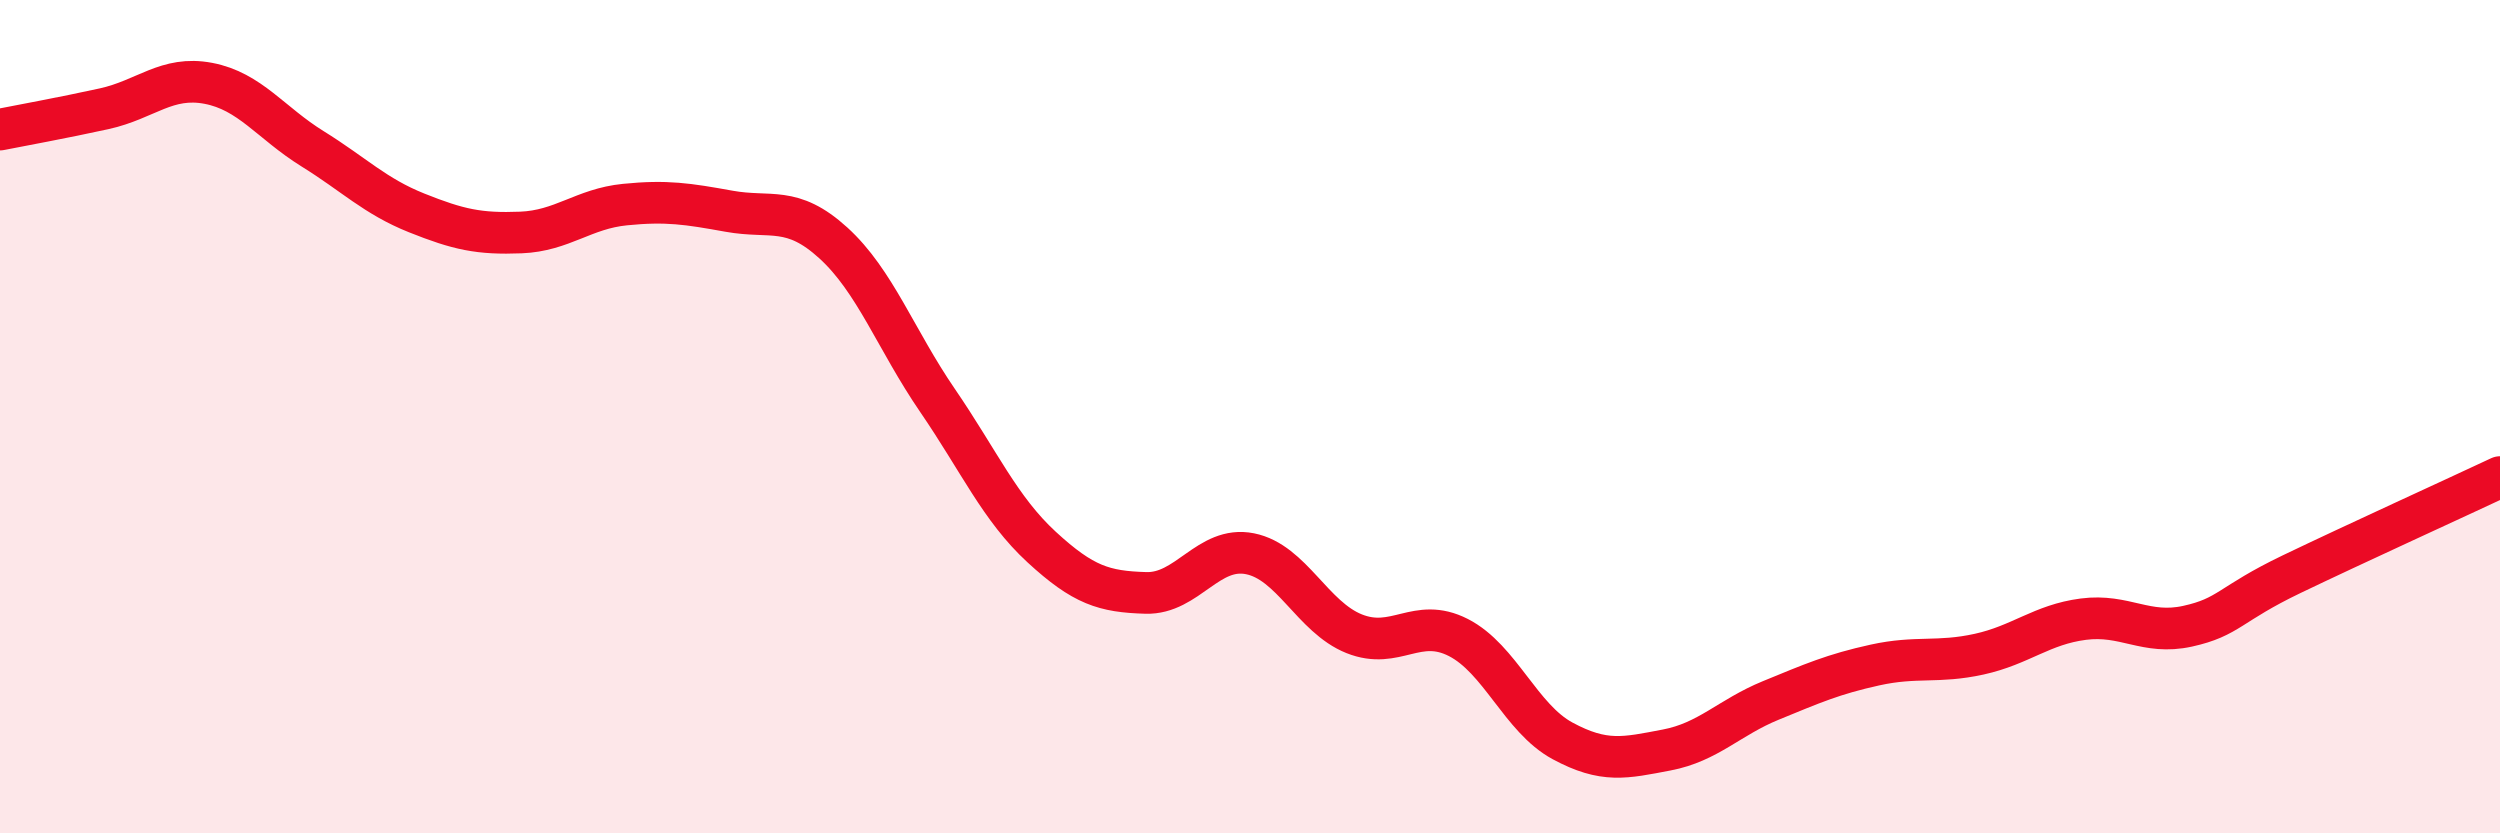
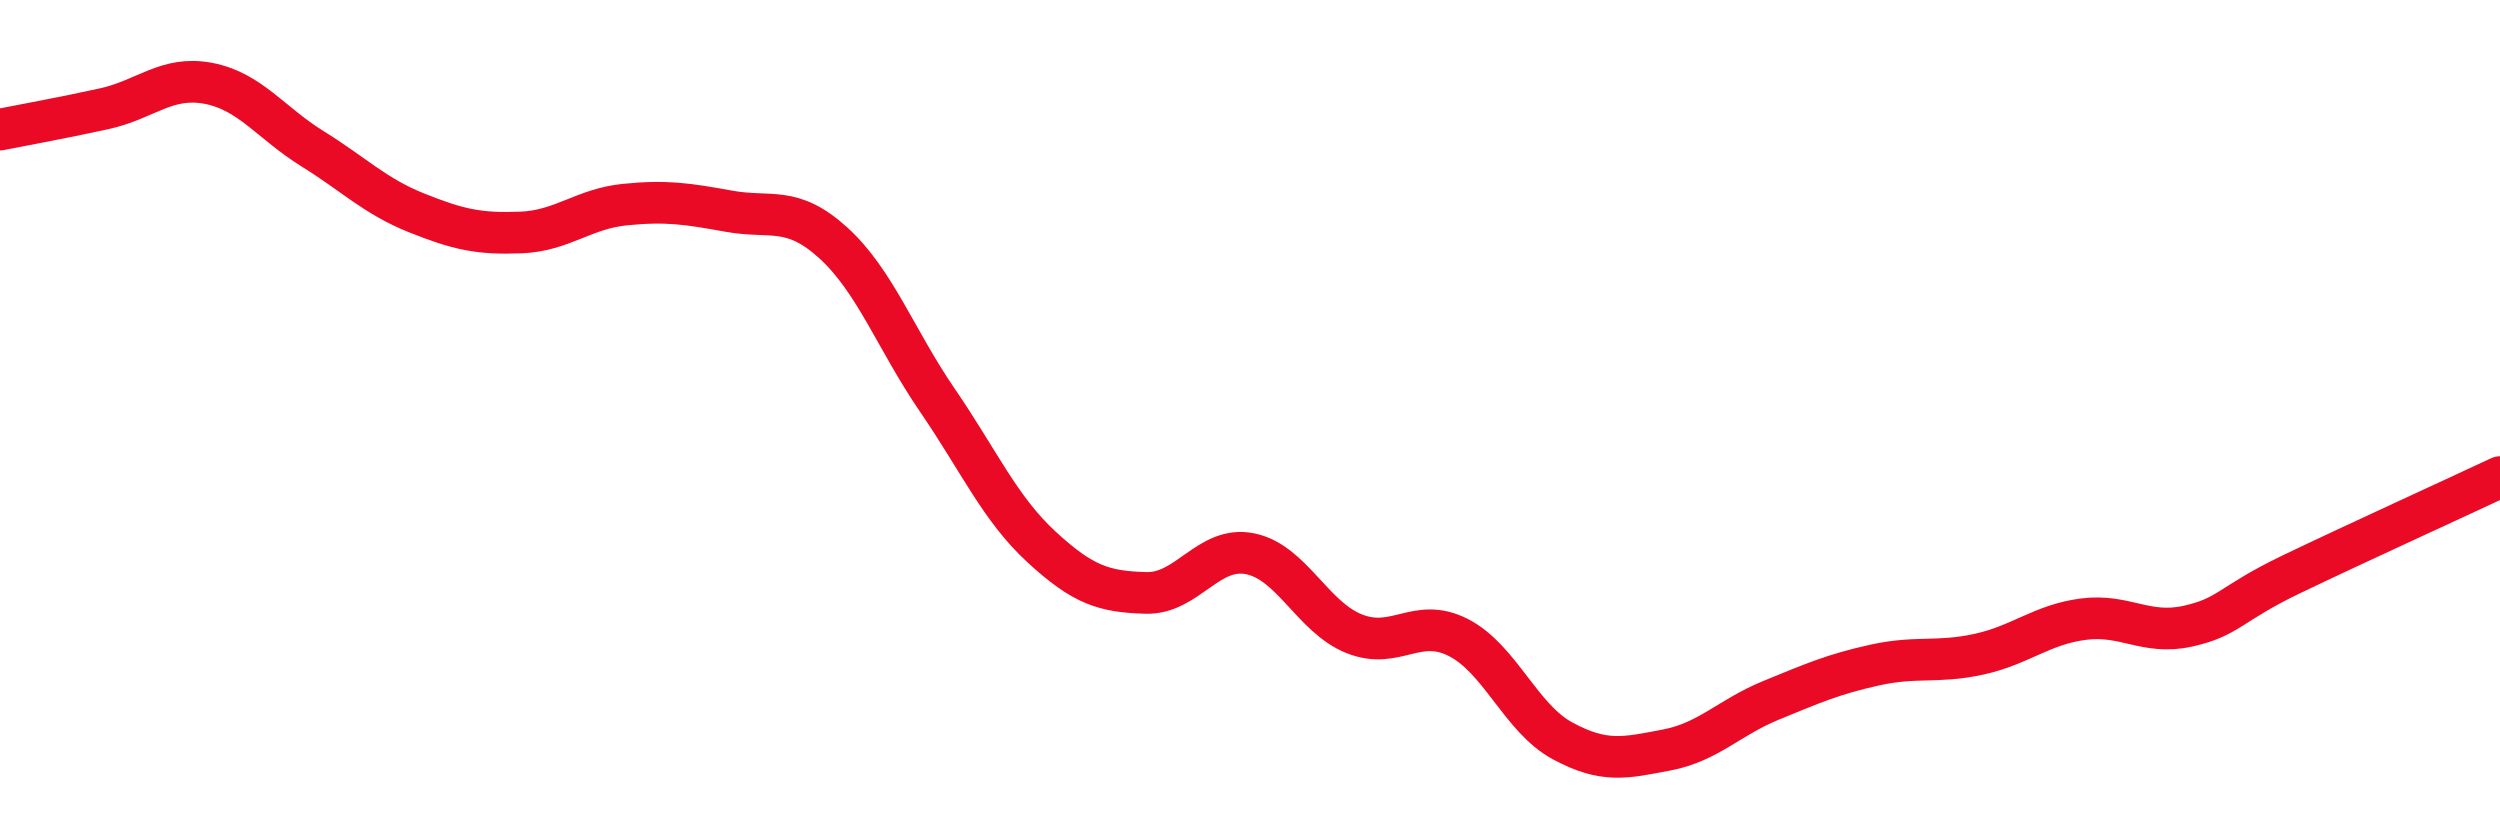
<svg xmlns="http://www.w3.org/2000/svg" width="60" height="20" viewBox="0 0 60 20">
-   <path d="M 0,3.11 C 0.5,3.01 1.5,2.83 2.5,2.61 C 3.5,2.39 4,1.81 5,2 C 6,2.19 6.5,2.95 7.5,3.57 C 8.5,4.19 9,4.71 10,5.11 C 11,5.51 11.5,5.62 12.5,5.58 C 13.5,5.54 14,5.01 15,4.91 C 16,4.81 16.5,4.89 17.5,5.07 C 18.5,5.25 19,4.92 20,5.83 C 21,6.74 21.5,8.15 22.5,9.61 C 23.5,11.07 24,12.21 25,13.13 C 26,14.05 26.5,14.2 27.5,14.23 C 28.5,14.26 29,13.09 30,13.29 C 31,13.49 31.5,14.81 32.5,15.21 C 33.5,15.61 34,14.79 35,15.3 C 36,15.81 36.5,17.24 37.5,17.78 C 38.5,18.32 39,18.19 40,18 C 41,17.81 41.5,17.22 42.5,16.81 C 43.5,16.4 44,16.18 45,15.96 C 46,15.74 46.5,15.92 47.5,15.7 C 48.5,15.48 49,14.99 50,14.86 C 51,14.73 51.5,15.25 52.5,15.03 C 53.5,14.81 53.5,14.5 55,13.78 C 56.5,13.06 59,11.92 60,11.45L60 20L0 20Z" fill="#EB0A25" opacity="0.1" stroke-linecap="round" stroke-linejoin="round" />
  <path d="M 0,3.11 C 0.5,3.01 1.5,2.83 2.5,2.61 C 3.5,2.39 4,1.81 5,2 C 6,2.19 6.5,2.95 7.5,3.57 C 8.5,4.19 9,4.71 10,5.11 C 11,5.51 11.5,5.62 12.5,5.58 C 13.5,5.54 14,5.01 15,4.91 C 16,4.81 16.5,4.89 17.5,5.07 C 18.5,5.25 19,4.92 20,5.83 C 21,6.74 21.5,8.15 22.5,9.61 C 23.5,11.07 24,12.21 25,13.13 C 26,14.05 26.5,14.2 27.5,14.23 C 28.5,14.26 29,13.09 30,13.29 C 31,13.49 31.5,14.81 32.5,15.21 C 33.5,15.61 34,14.79 35,15.3 C 36,15.81 36.5,17.24 37.5,17.78 C 38.5,18.32 39,18.19 40,18 C 41,17.81 41.5,17.22 42.5,16.81 C 43.5,16.4 44,16.18 45,15.96 C 46,15.74 46.5,15.92 47.5,15.7 C 48.5,15.48 49,14.99 50,14.86 C 51,14.73 51.5,15.25 52.5,15.03 C 53.5,14.81 53.5,14.5 55,13.78 C 56.5,13.06 59,11.92 60,11.45" stroke="#EB0A25" stroke-width="1" fill="none" stroke-linecap="round" stroke-linejoin="round" />
</svg>